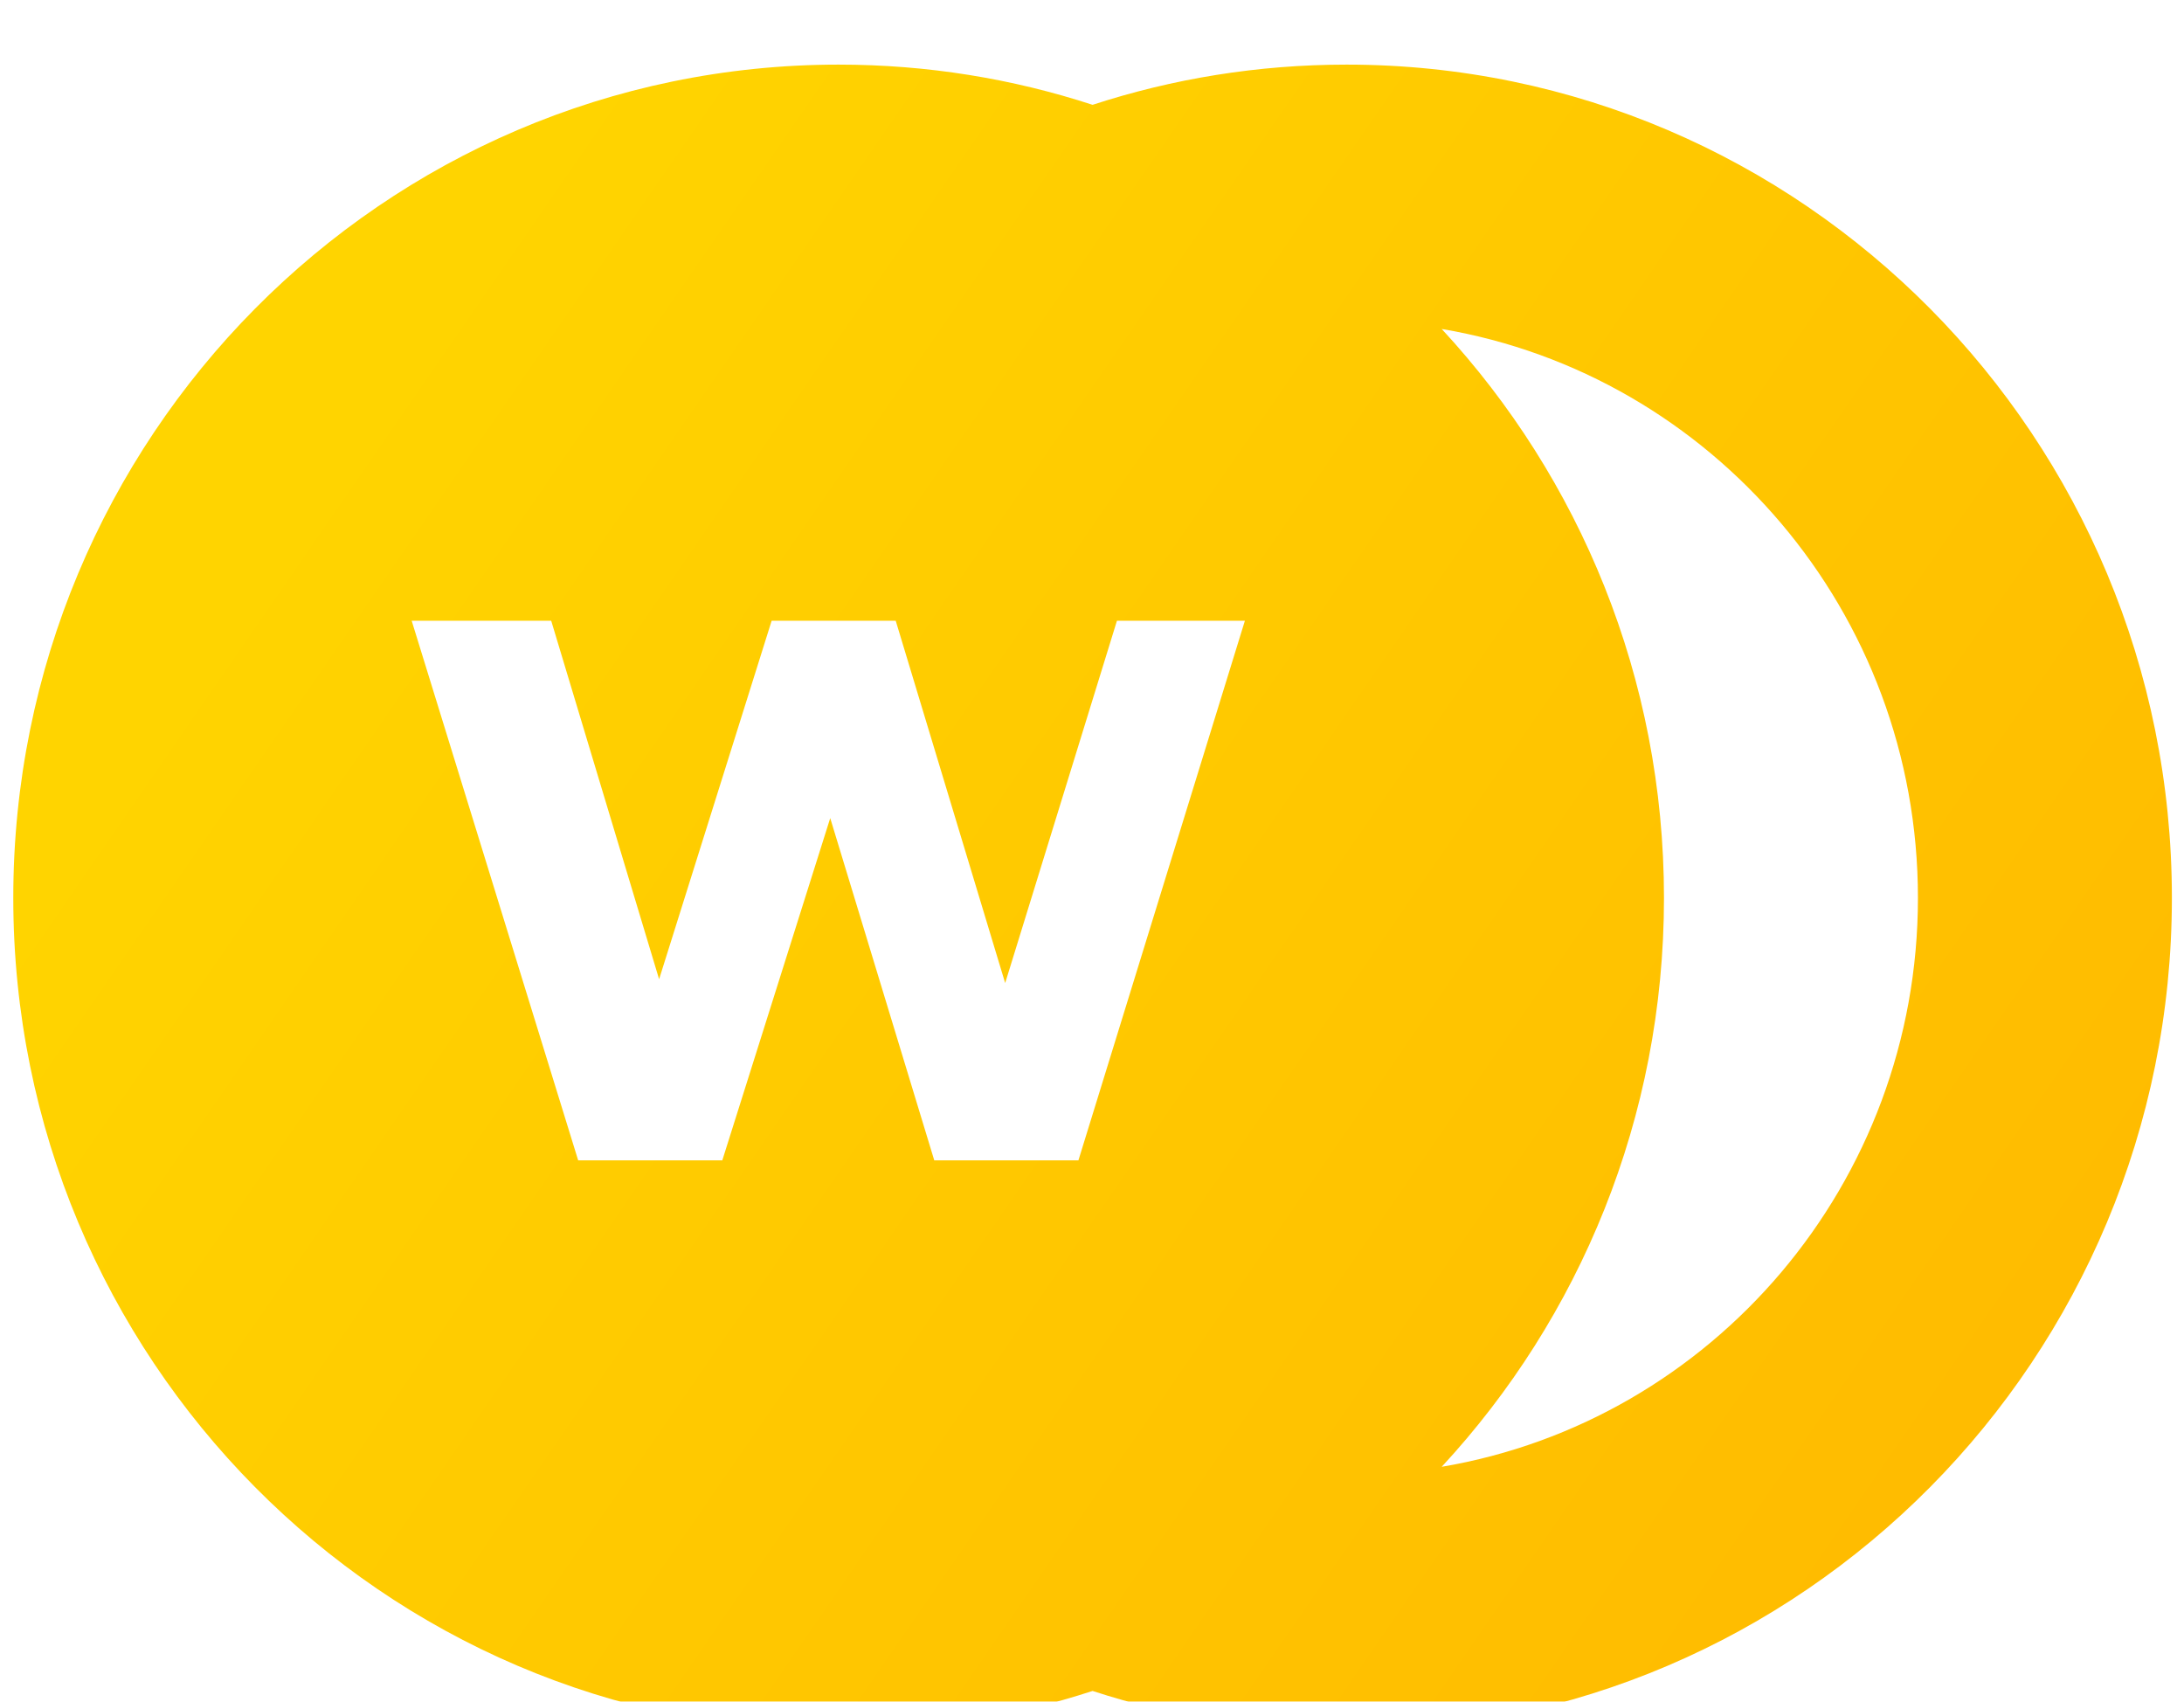
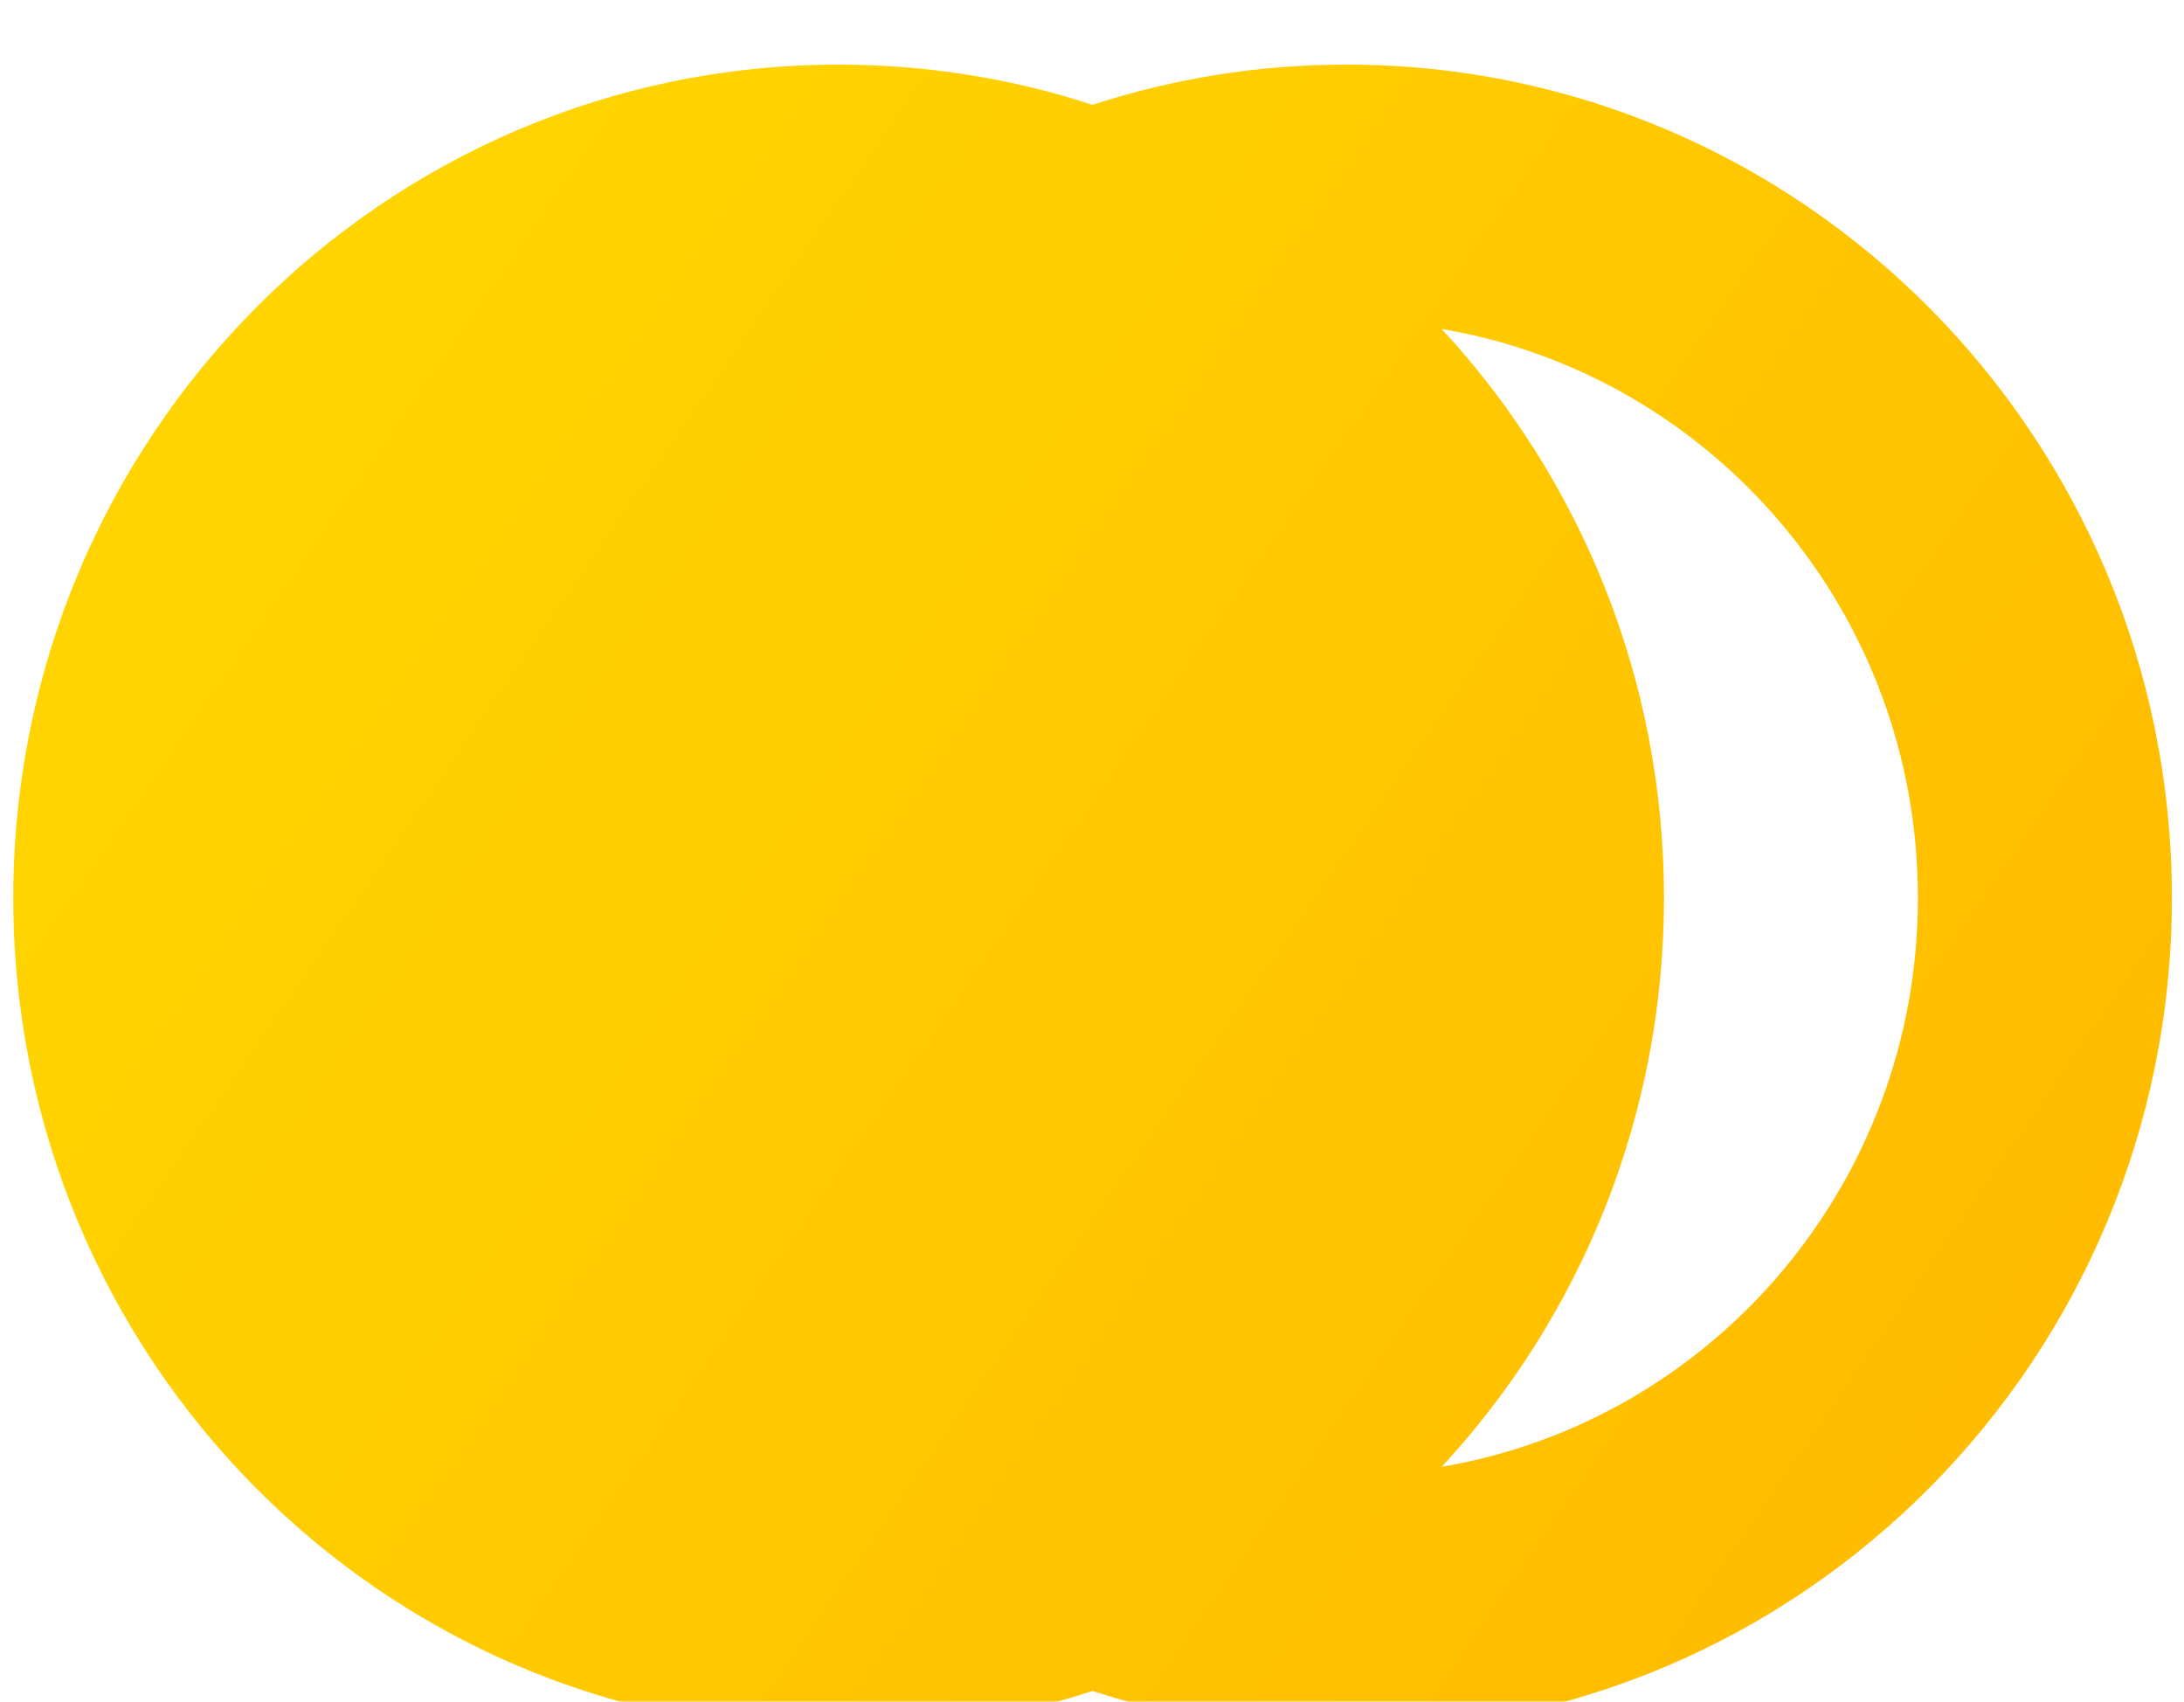
<svg xmlns="http://www.w3.org/2000/svg" width="86" height="67" viewBox="0 0 86 67" fill="none">
  <g filter="url(#filter0_i_1_2651)">
-     <path fill-rule="evenodd" clip-rule="evenodd" d="M33.023 0.544C36.513 0.544 39.873 1.099 43.023 2.127C46.174 1.099 49.534 0.544 53.023 0.544C70.973 0.544 85.523 15.233 85.523 33.352C85.523 51.47 70.973 66.159 53.023 66.159C49.534 66.159 46.174 65.603 43.023 64.576C39.873 65.603 36.513 66.159 33.023 66.159C15.074 66.159 0.523 51.47 0.523 33.352C0.523 15.233 15.074 0.544 33.023 0.544ZM65.523 33.352C65.523 42.011 62.2 49.887 56.77 55.751C67.413 53.95 75.523 44.607 75.523 33.352C75.523 22.096 67.413 12.753 56.77 10.952C62.2 16.816 65.523 24.692 65.523 33.352Z" fill="url(#paint0_linear_1_2651)" />
+     <path fill-rule="evenodd" clip-rule="evenodd" d="M33.023 0.544C36.513 0.544 39.873 1.099 43.023 2.127C46.174 1.099 49.534 0.544 53.023 0.544C70.973 0.544 85.523 15.233 85.523 33.352C85.523 51.47 70.973 66.159 53.023 66.159C49.534 66.159 46.174 65.603 43.023 64.576C39.873 65.603 36.513 66.159 33.023 66.159C15.074 66.159 0.523 51.47 0.523 33.352C0.523 15.233 15.074 0.544 33.023 0.544M65.523 33.352C65.523 42.011 62.2 49.887 56.77 55.751C67.413 53.95 75.523 44.607 75.523 33.352C75.523 22.096 67.413 12.753 56.77 10.952C62.2 16.816 65.523 24.692 65.523 33.352Z" fill="url(#paint0_linear_1_2651)" />
  </g>
-   <path d="M42.465 45.686H36.789L32.692 32.21L28.442 45.686H22.767L16.211 24.441H21.705L25.954 38.554L30.385 24.441H35.271L39.581 38.705L43.982 24.441H49.02L42.465 45.686Z" fill="white" />
  <defs>
    <filter id="filter0_i_1_2651" x="0.523" y="0.544" width="85" height="67.614" filterUnits="userSpaceOnUse" color-interpolation-filters="sRGB">
      <feFlood flood-opacity="0" result="BackgroundImageFix" />
      <feBlend mode="normal" in="SourceGraphic" in2="BackgroundImageFix" result="shape" />
      <feColorMatrix in="SourceAlpha" type="matrix" values="0 0 0 0 0 0 0 0 0 0 0 0 0 0 0 0 0 0 127 0" result="hardAlpha" />
      <feOffset dy="2" />
      <feGaussianBlur stdDeviation="1" />
      <feComposite in2="hardAlpha" operator="arithmetic" k2="-1" k3="1" />
      <feColorMatrix type="matrix" values="0 0 0 0 1 0 0 0 0 1 0 0 0 0 1 0 0 0 0.25 0" />
      <feBlend mode="normal" in2="shape" result="effect1_innerShadow_1_2651" />
    </filter>
    <linearGradient id="paint0_linear_1_2651" x1="17.29" y1="9.486" x2="114.532" y2="76.521" gradientUnits="userSpaceOnUse">
      <stop stop-color="#FFD400" />
      <stop offset="1" stop-color="#FFAE00" />
    </linearGradient>
  </defs>
</svg>